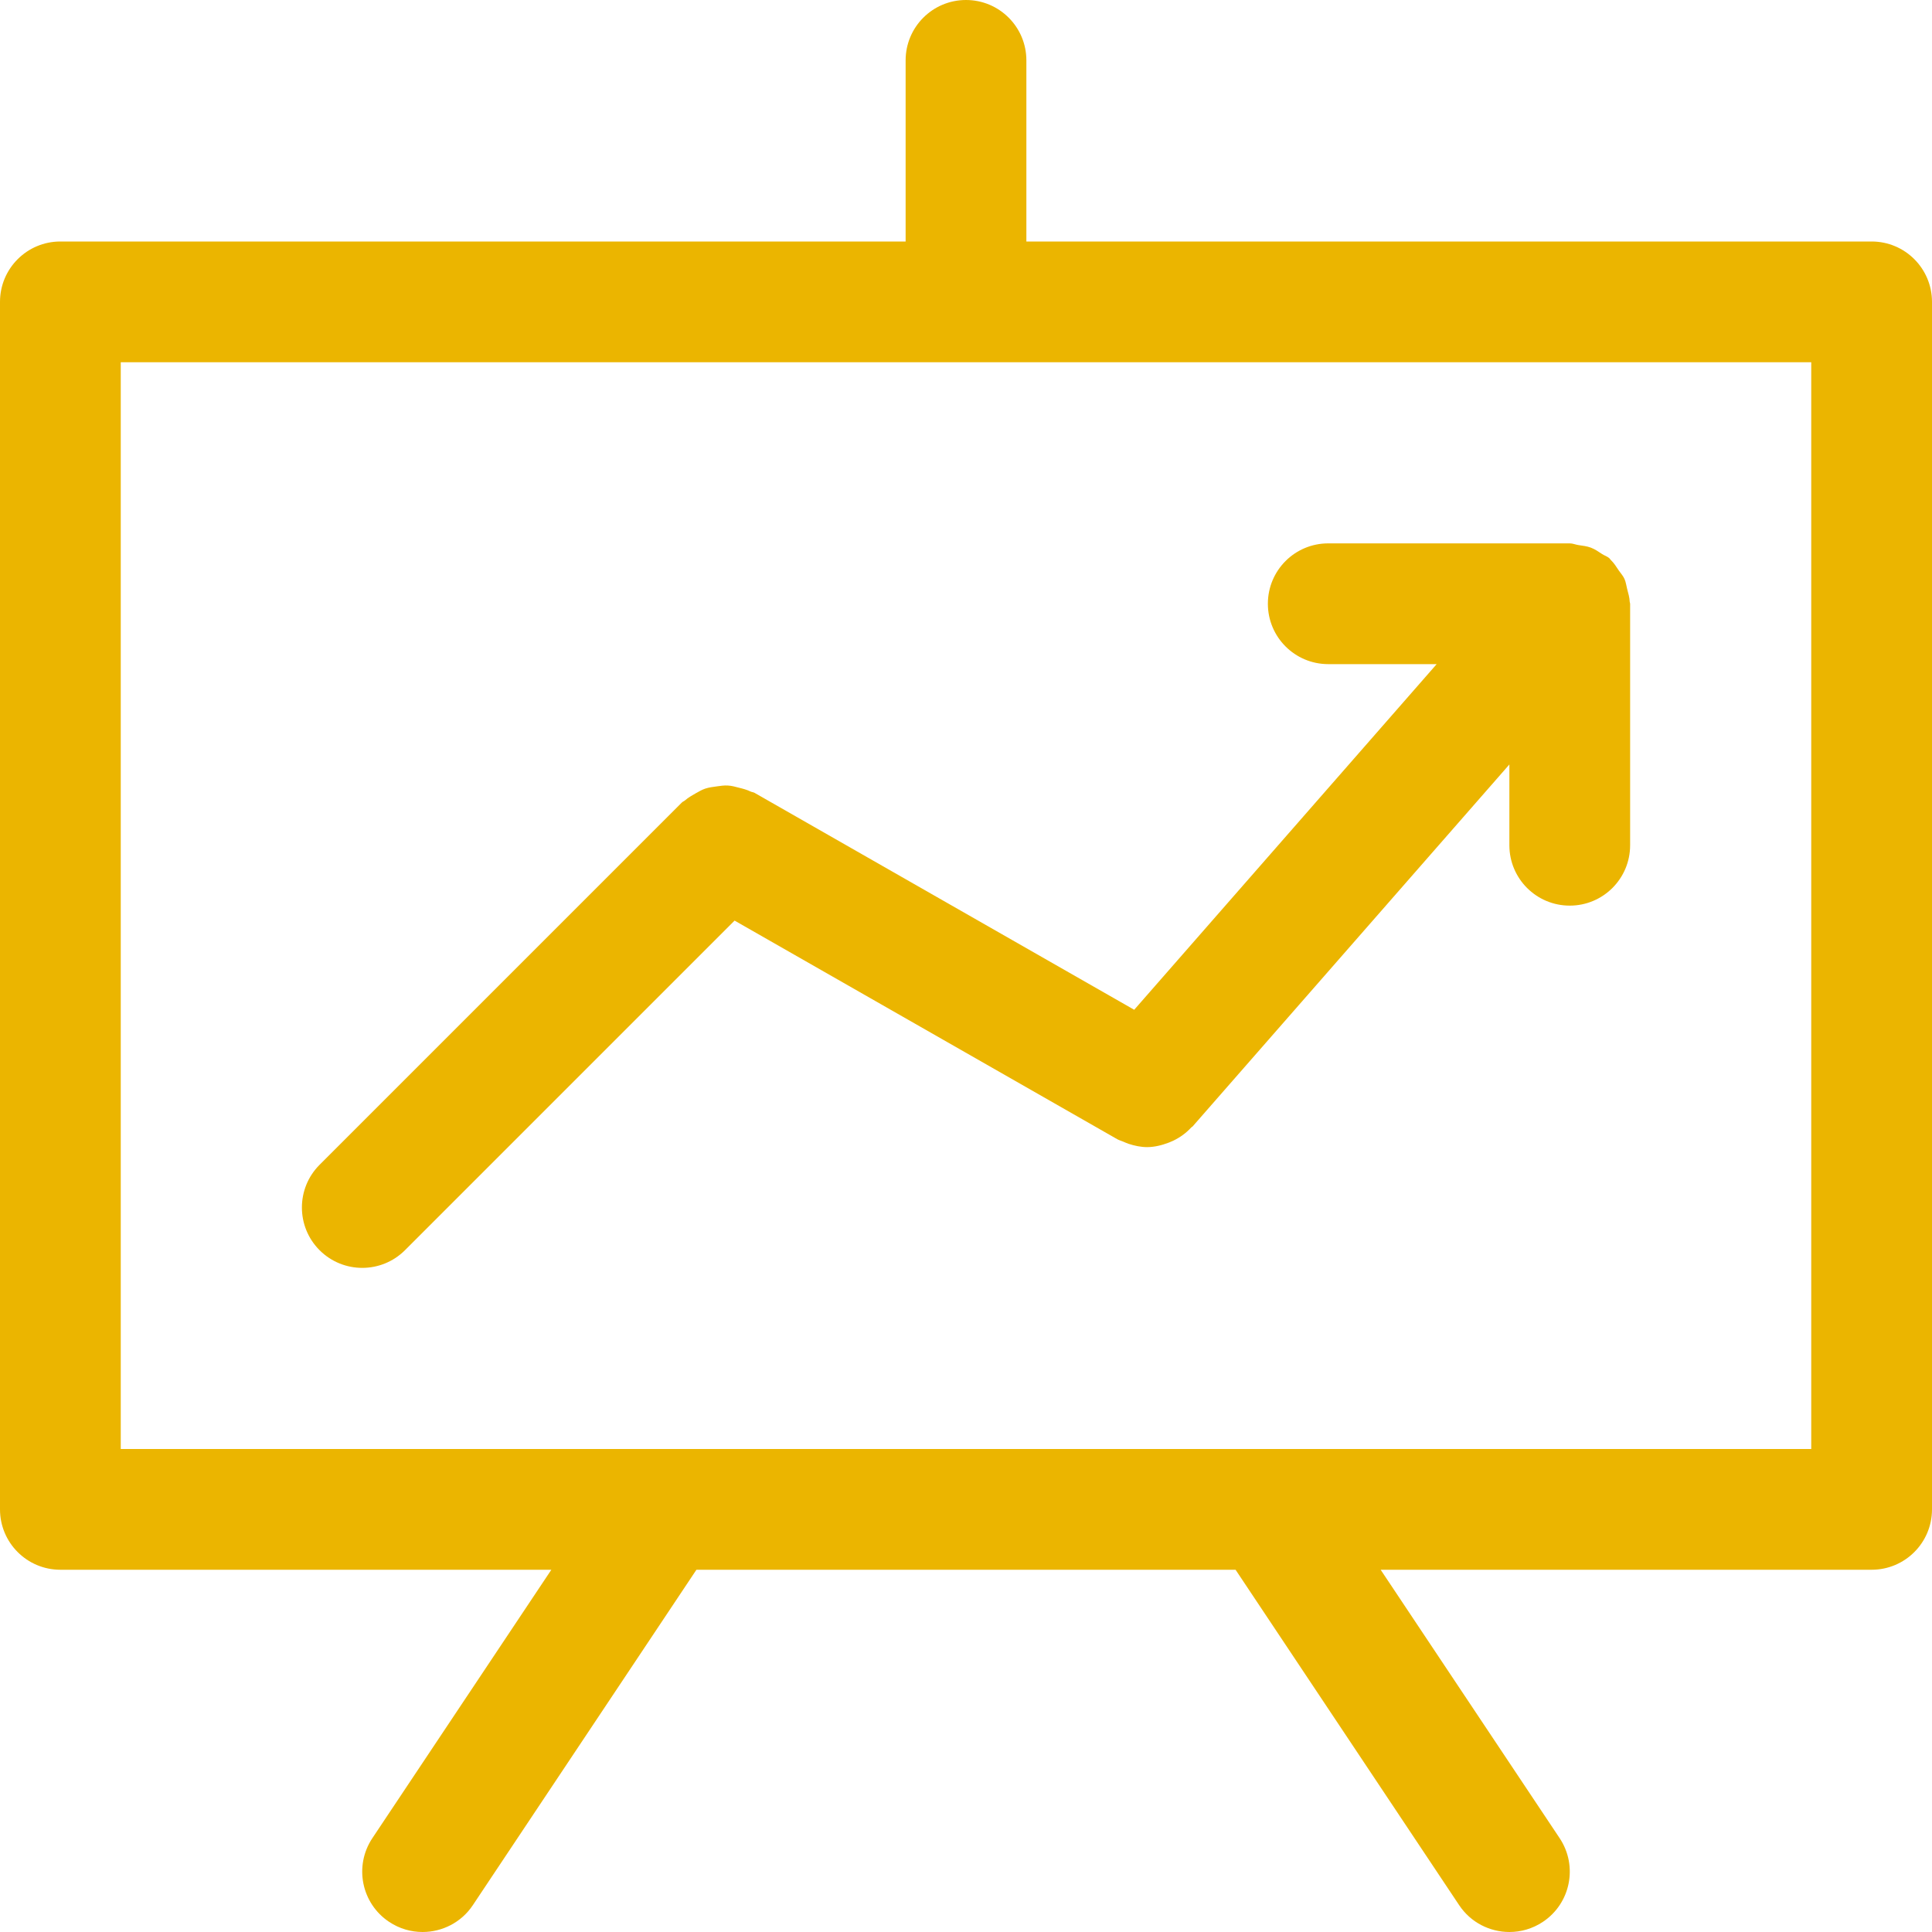
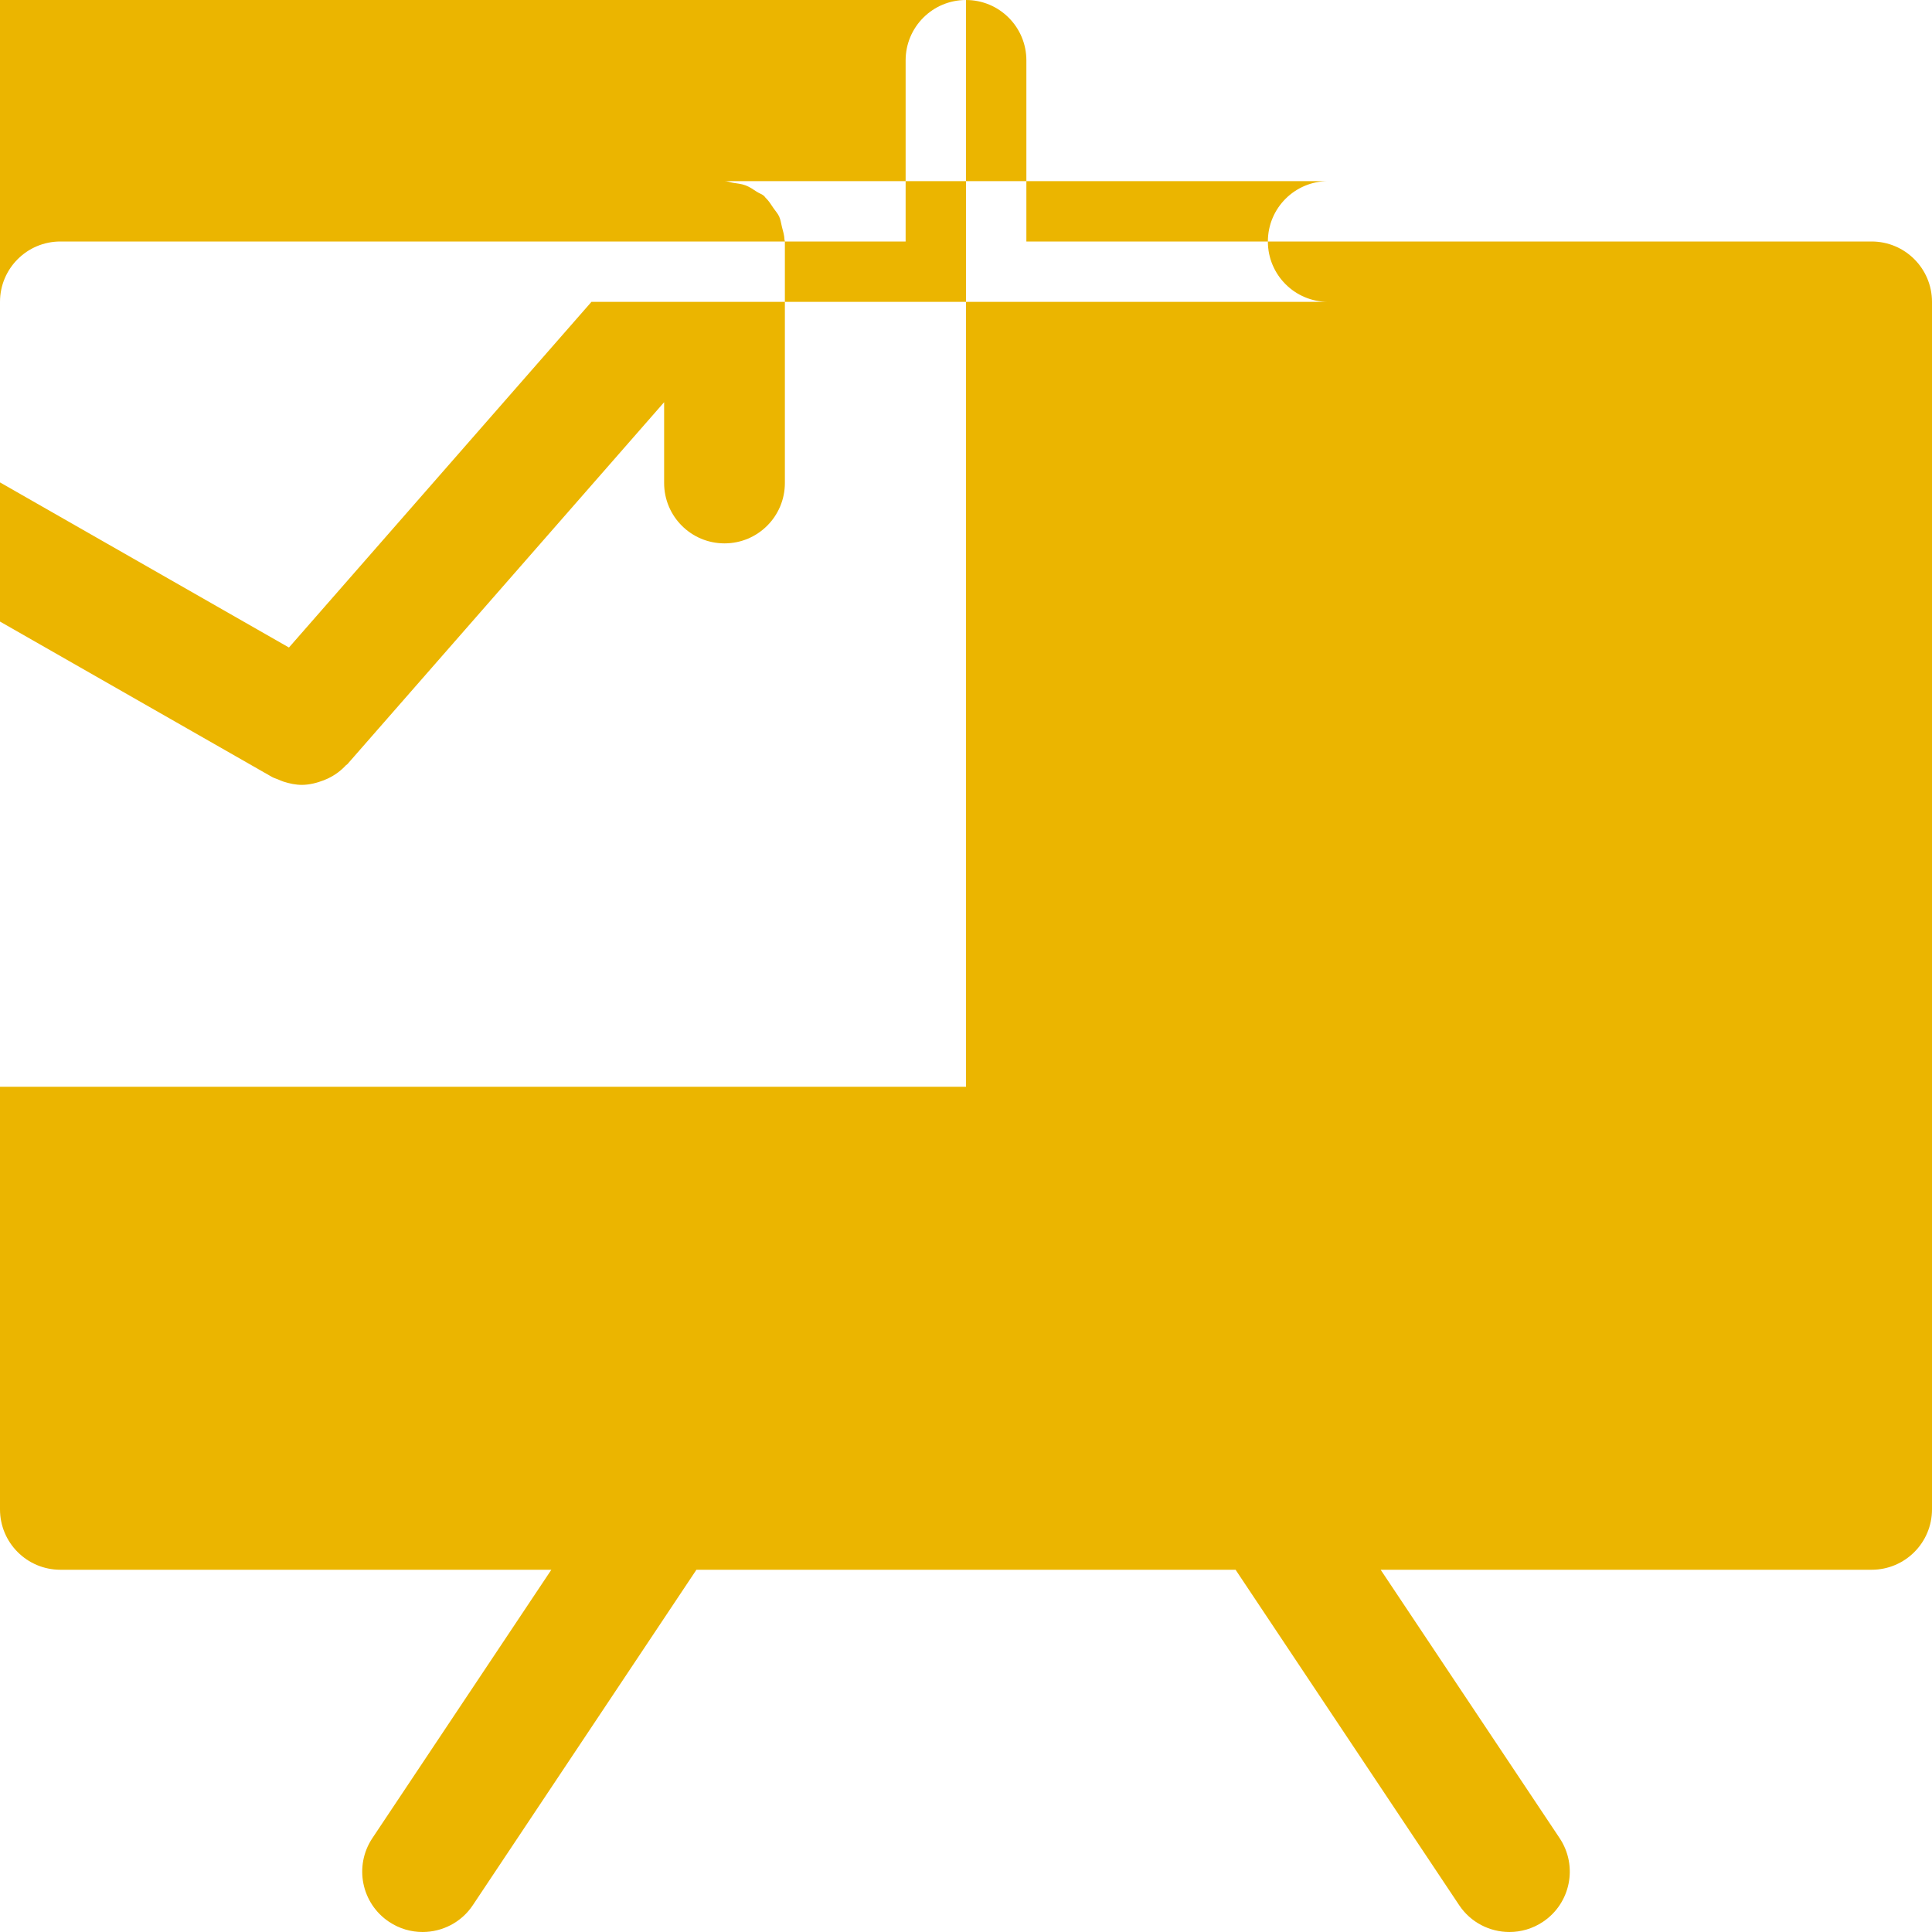
<svg xmlns="http://www.w3.org/2000/svg" width="32" height="32" viewBox="0 0 32 32">
  <g fill="none" fill-rule="evenodd">
    <g fill="#EBB500">
-       <path d="M1015 2892c.553 0 1 .448 1 1v3h14c.553 0 1 .448 1 1v20c0 .552-.447 1-1 1h-8.132l2.964 4.445c.307.46.183 1.081-.277 1.387-.171.114-.364.168-.554.168-.323 0-.641-.156-.833-.445l-3.703-5.555h-8.93l-3.703 5.555c-.192.289-.51.445-.833.445-.19 0-.383-.054-.554-.168-.46-.306-.584-.927-.277-1.387l2.964-4.445H1000c-.553 0-1-.448-1-1v-20c0-.552.447-1 1-1h14v-3c0-.552.447-1 1-1zm14 6h-28v18h28v-18zm-4 3c.051 0 .095.021.143.028.07.011.138.017.205.042.07.026.128.068.19.108.04.026.084.037.12.07l.02.025c.054.051.093.114.135.177.032.047.071.088.093.138.024.052.03.111.045.168.018.071.04.14.042.211.001.012.007.021.007.033v4c0 .552-.447 1-1 1-.553 0-1-.448-1-1v-1.338l-5.247 5.996-.022.016c-.086.094-.187.166-.299.22-.023.011-.045.02-.07.03-.115.044-.236.075-.36.076-.106 0-.208-.022-.31-.055-.029-.01-.056-.022-.086-.035-.034-.015-.069-.023-.102-.042l-6.337-3.62-5.46 5.46c-.195.194-.45.292-.707.292-.256 0-.512-.098-.707-.293-.39-.39-.39-1.024 0-1.414l6-6c.015-.016.037-.022.054-.037.054-.047.113-.08.174-.115.054-.03.104-.06.16-.079.063-.02.125-.029.191-.037.062-.009.122-.018.185-.014.062.003.121.02.182.036.066.016.131.033.193.063.021.01.043.01.064.021l6.29 3.594 5.01-5.725H1021c-.553 0-1-.448-1-1 0-.553.447-1 1-1z" transform="translate(-999 -2892)" />
+       <path d="M1015 2892c.553 0 1 .448 1 1v3h14c.553 0 1 .448 1 1v20c0 .552-.447 1-1 1h-8.132l2.964 4.445c.307.46.183 1.081-.277 1.387-.171.114-.364.168-.554.168-.323 0-.641-.156-.833-.445l-3.703-5.555h-8.93l-3.703 5.555c-.192.289-.51.445-.833.445-.19 0-.383-.054-.554-.168-.46-.306-.584-.927-.277-1.387l2.964-4.445H1000c-.553 0-1-.448-1-1v-20c0-.552.447-1 1-1h14v-3c0-.552.447-1 1-1zh-28v18h28v-18zm-4 3c.051 0 .095.021.143.028.07.011.138.017.205.042.07.026.128.068.19.108.04.026.084.037.12.07l.02.025c.054.051.093.114.135.177.032.047.071.088.093.138.024.052.03.111.045.168.018.071.04.14.042.211.001.012.007.021.007.033v4c0 .552-.447 1-1 1-.553 0-1-.448-1-1v-1.338l-5.247 5.996-.022.016c-.086.094-.187.166-.299.22-.023.011-.045.02-.07.03-.115.044-.236.075-.36.076-.106 0-.208-.022-.31-.055-.029-.01-.056-.022-.086-.035-.034-.015-.069-.023-.102-.042l-6.337-3.62-5.46 5.46c-.195.194-.45.292-.707.292-.256 0-.512-.098-.707-.293-.39-.39-.39-1.024 0-1.414l6-6c.015-.016.037-.022.054-.037.054-.047.113-.08.174-.115.054-.03.104-.06.16-.079.063-.02.125-.029.191-.037.062-.009.122-.018.185-.014.062.003.121.02.182.036.066.016.131.033.193.063.021.01.043.01.064.021l6.29 3.594 5.01-5.725H1021c-.553 0-1-.448-1-1 0-.553.447-1 1-1z" transform="translate(-999 -2892)" />
    </g>
  </g>
</svg>